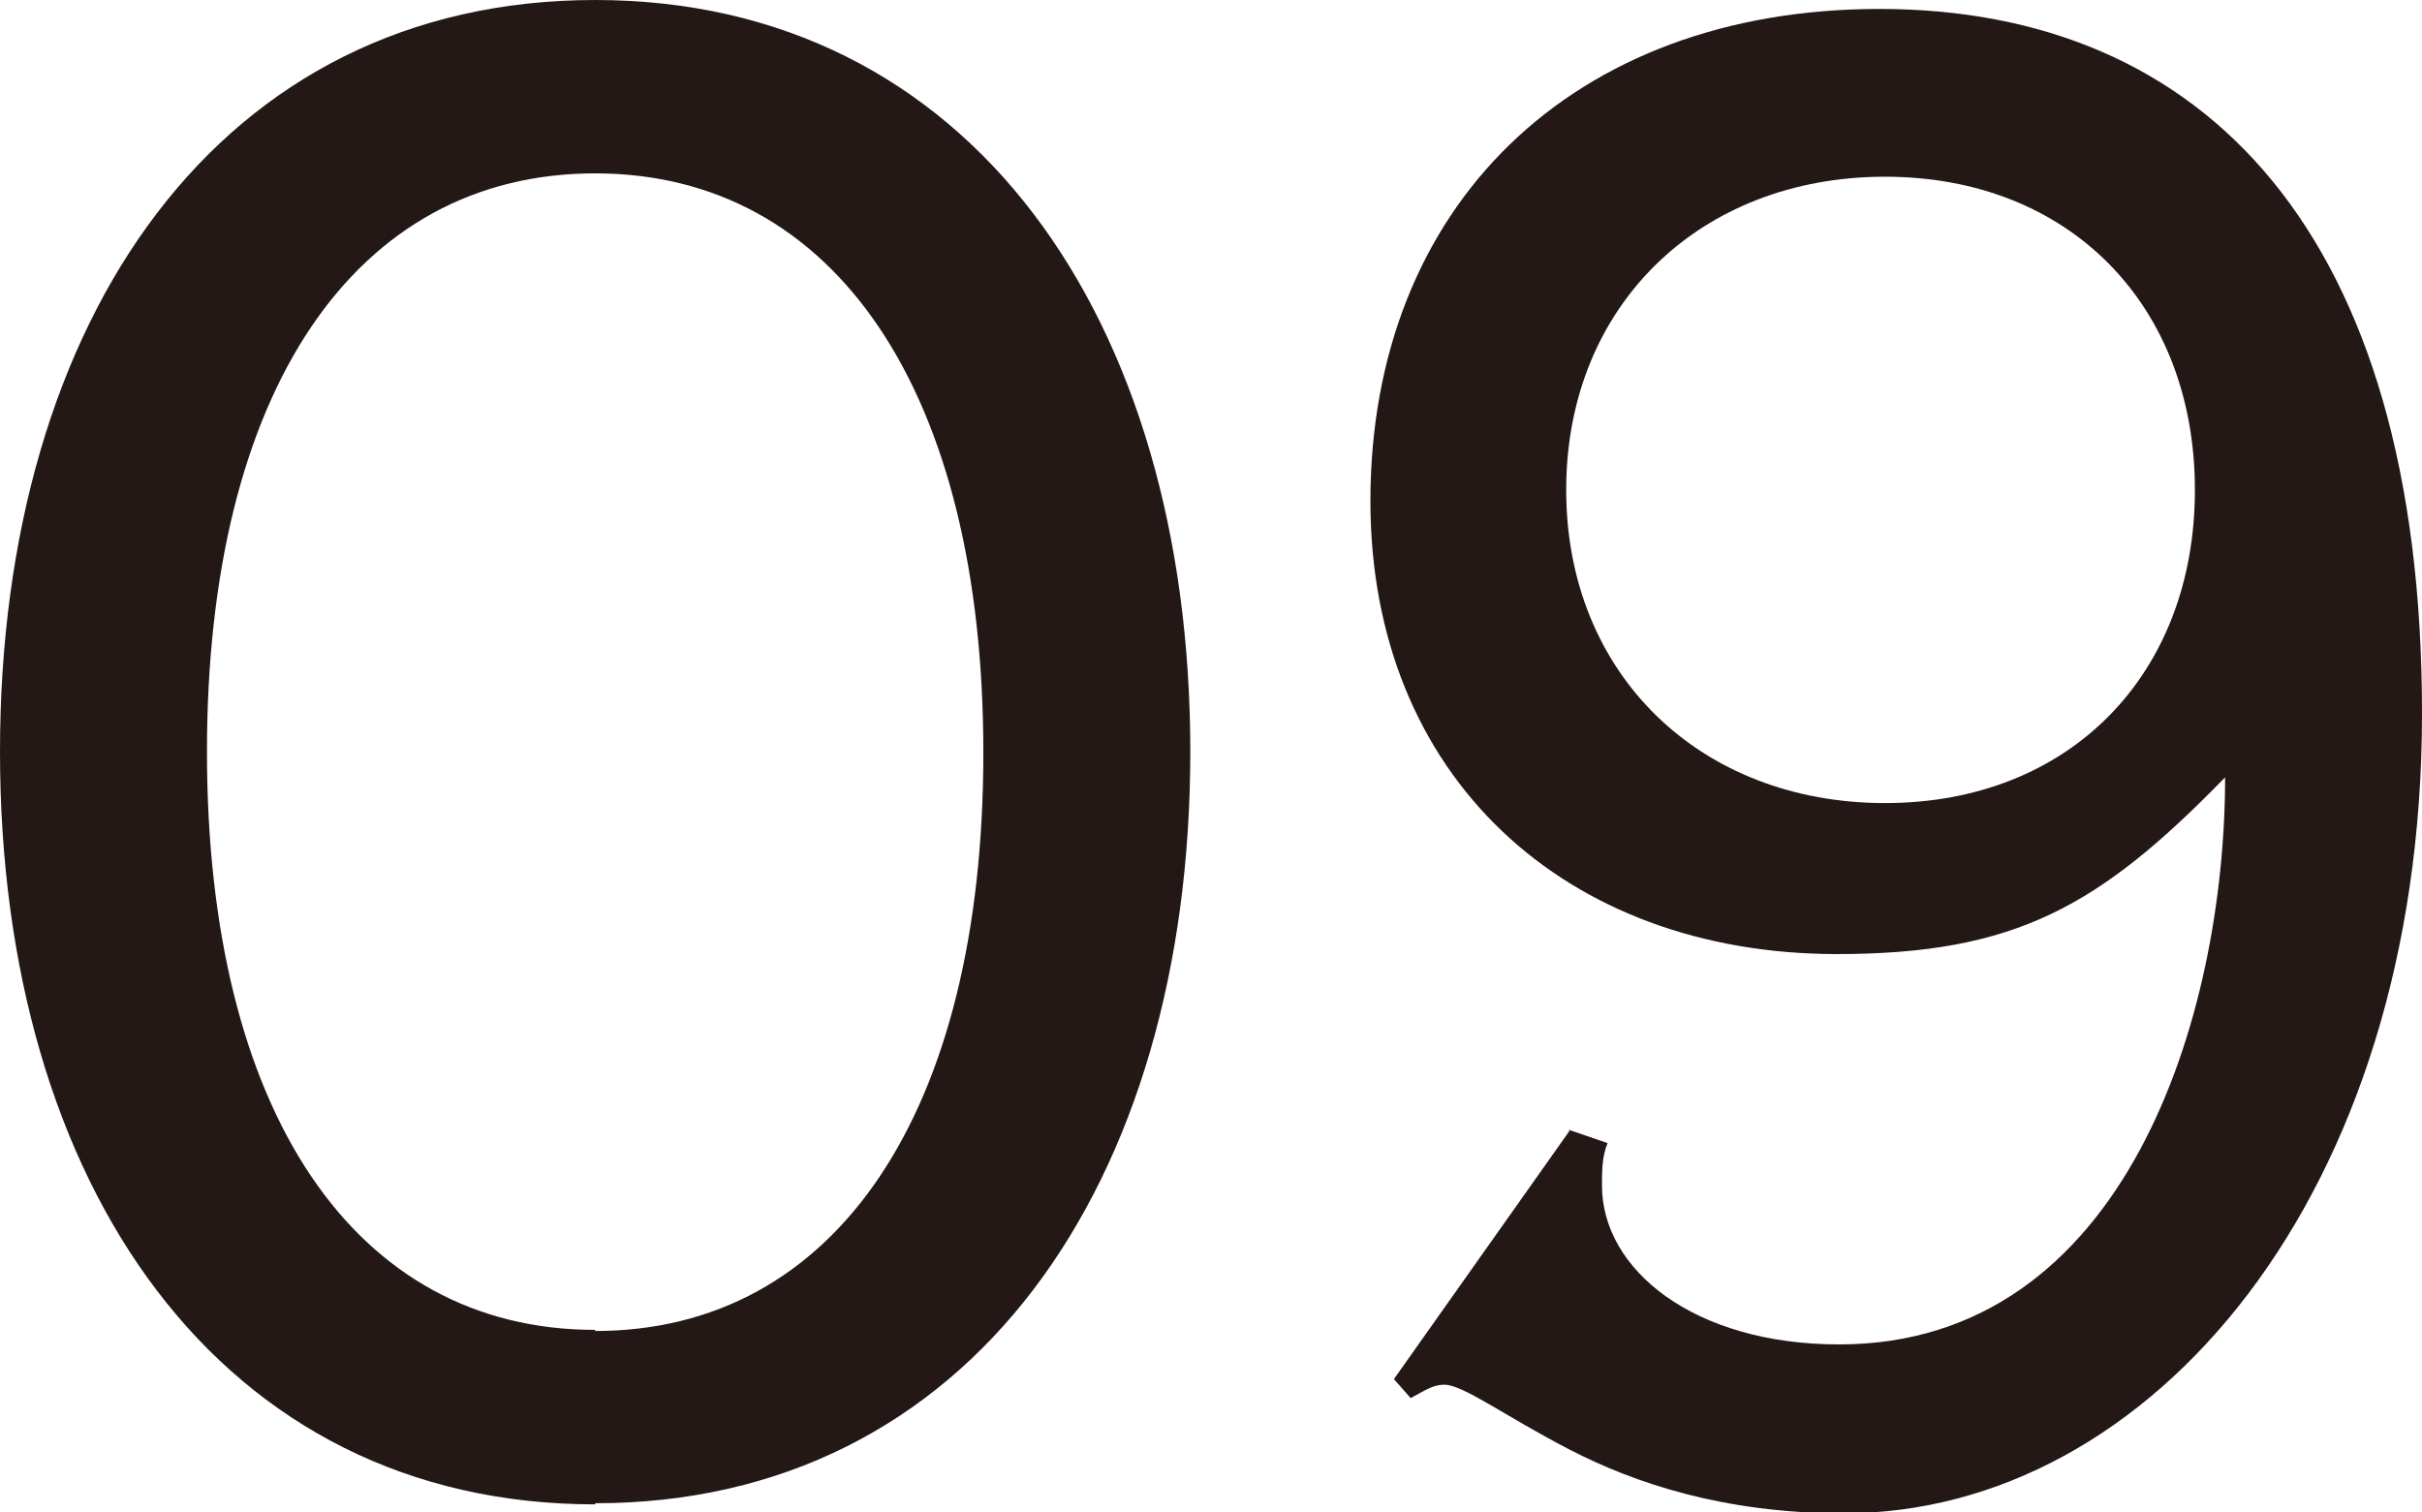
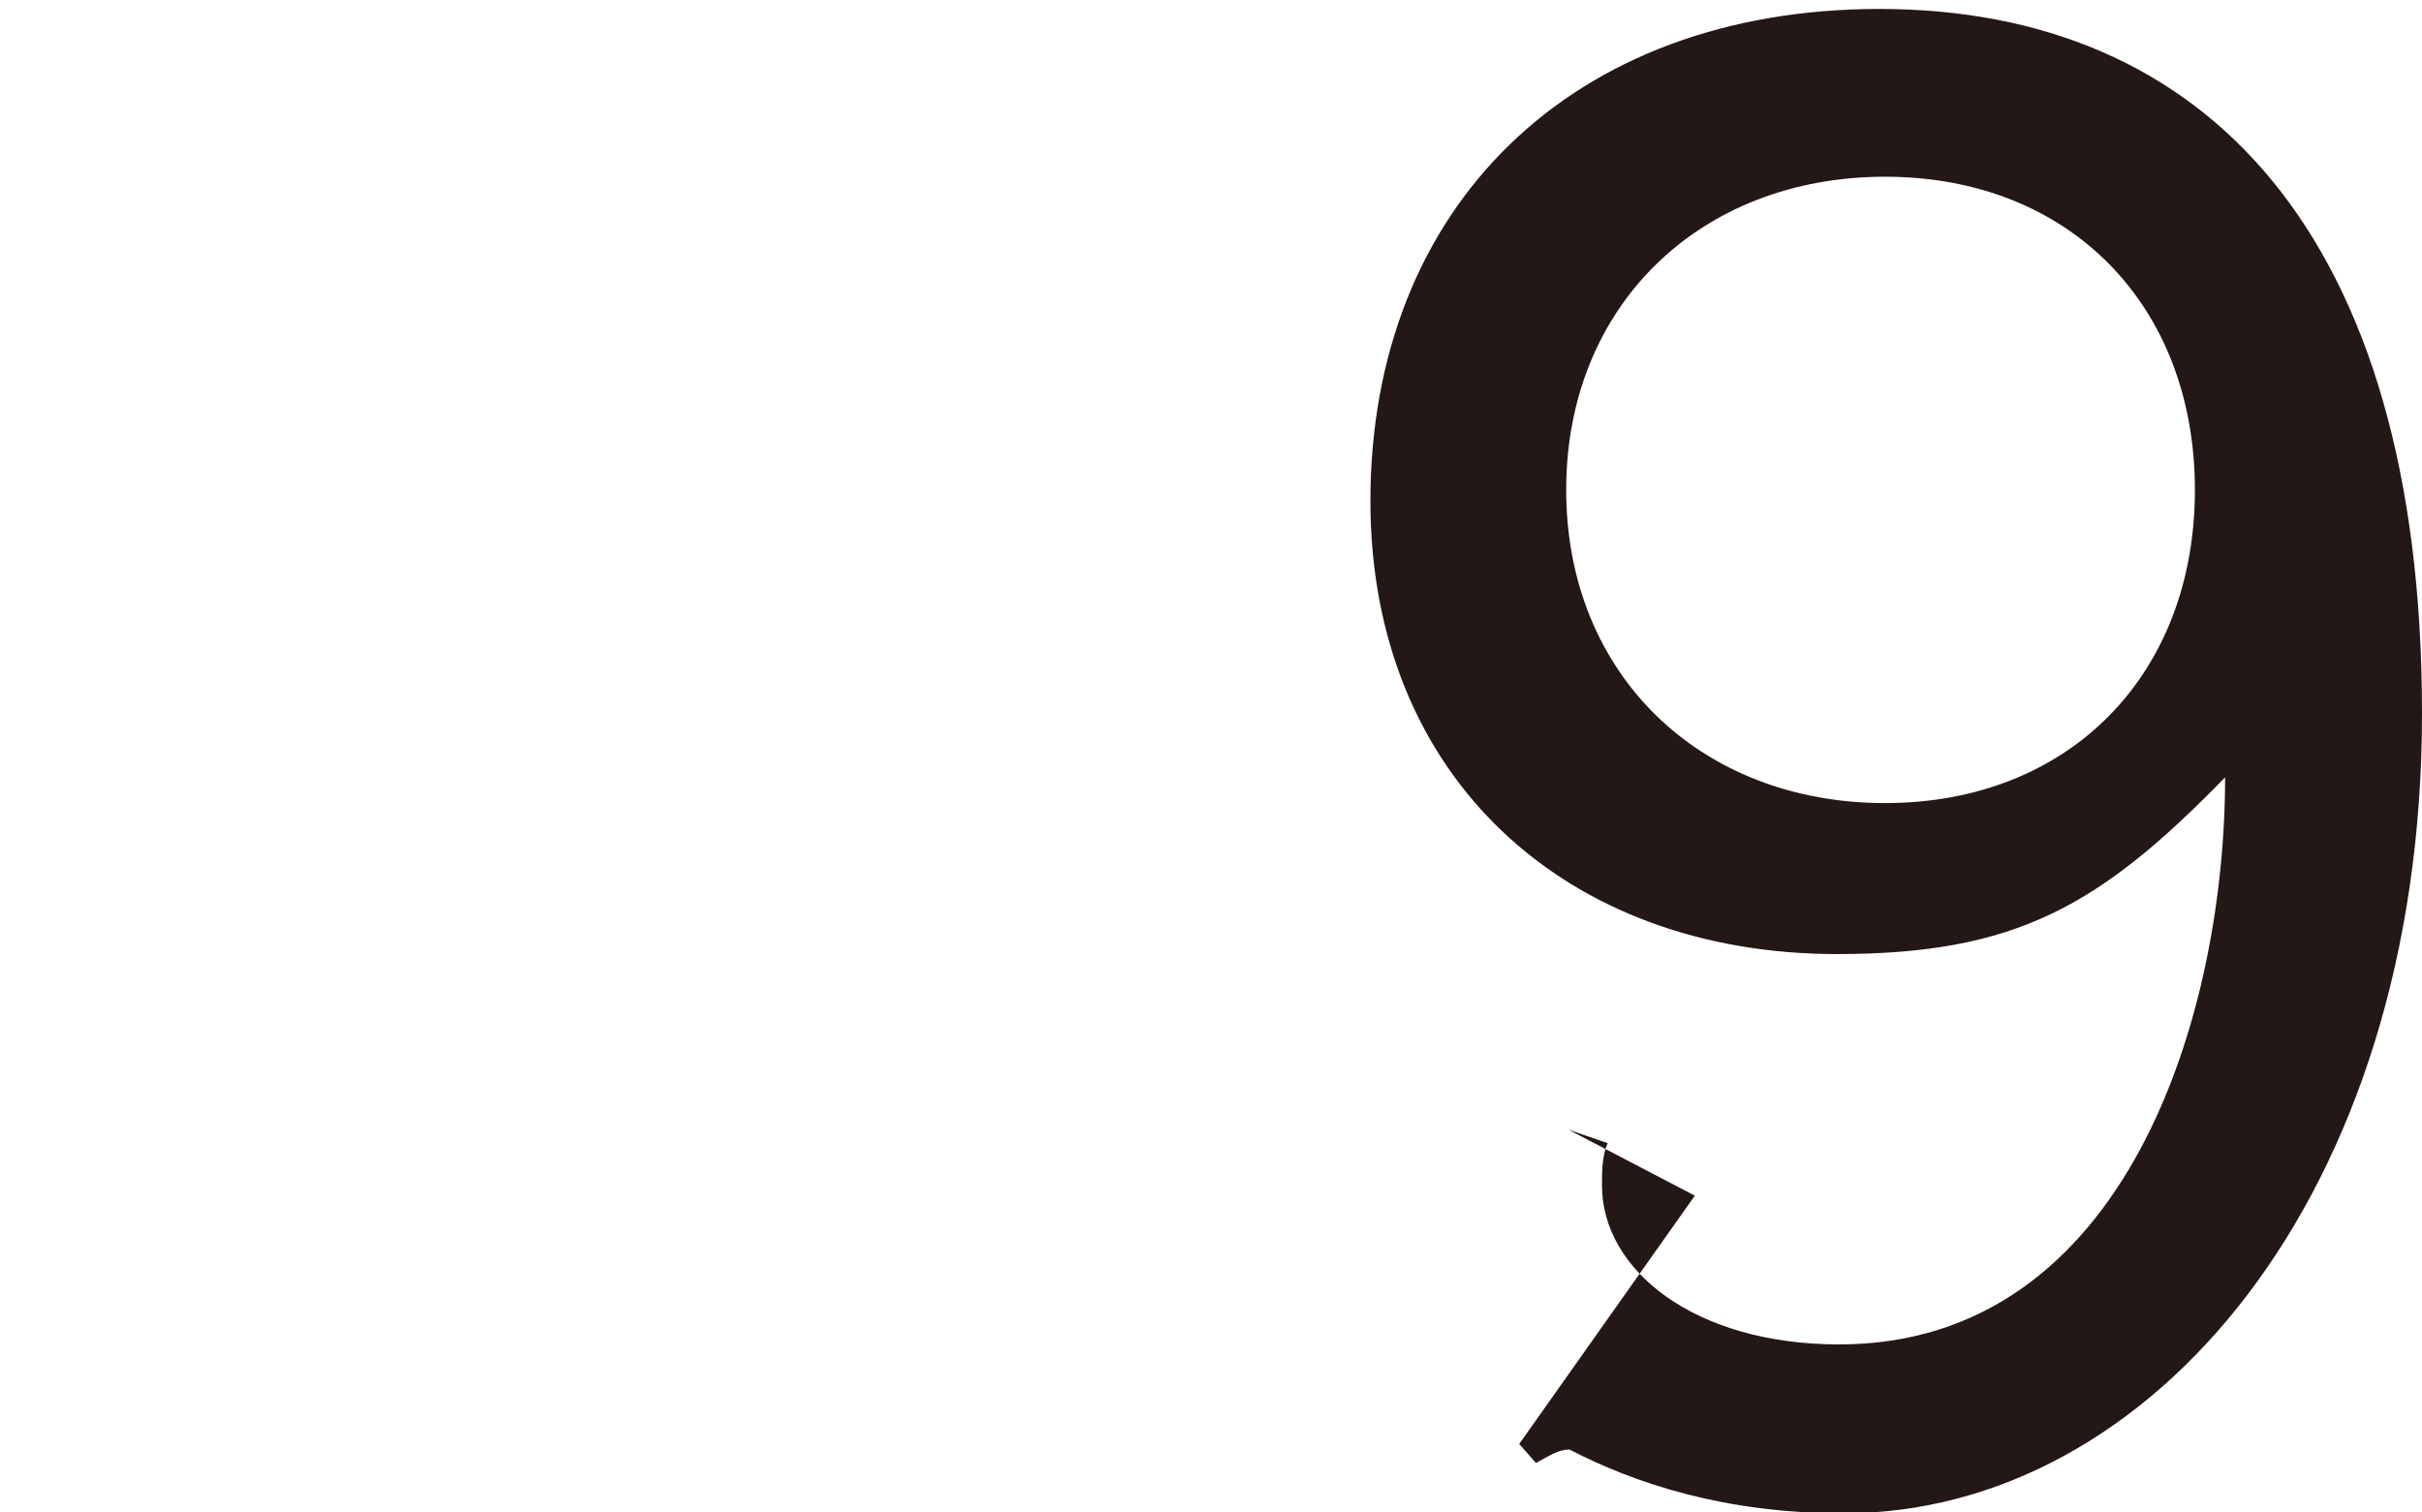
<svg xmlns="http://www.w3.org/2000/svg" id="_レイヤー_2" data-name="レイヤー 2" viewBox="0 0 21.65 13.52">
  <defs>
    <style>
      .cls-1 {
        fill: #231815;
      }
    </style>
  </defs>
  <g id="_レイヤー_1-2" data-name="レイヤー 1">
    <g>
-       <path class="cls-1" d="M5.32,13.45C1.97,13.45,0,10.6,0,6.72S1.97,0,5.32,0s5.32,2.85,5.32,6.72-1.97,6.72-5.32,6.72ZM5.32,11.9c2.15,0,3.47-1.95,3.47-5.17S7.47,1.55,5.32,1.55,1.85,3.5,1.85,6.72s1.32,5.17,3.47,5.17Z" />
-       <path class="cls-1" d="M14.02,10.1l.35.12c-.05.12-.05.25-.05.38,0,.75.82,1.42,2.12,1.42,2.57,0,3.45-2.95,3.45-5.07-1.12,1.15-1.87,1.58-3.47,1.58-2.42,0-4.17-1.58-4.17-4.05C12.25,1.85,14.05.08,16.8.08c2.9,0,4.85,2,4.85,6.3s-2.42,7.15-5.17,7.15c-1.07,0-1.87-.27-2.45-.57s-.95-.58-1.12-.58c-.1,0-.17.05-.3.12l-.15-.17,1.57-2.22ZM16.85,1.58c-1.65,0-2.85,1.15-2.85,2.8s1.2,2.8,2.85,2.8,2.77-1.15,2.77-2.8-1.12-2.8-2.77-2.8Z" />
+       <path class="cls-1" d="M14.02,10.1l.35.12c-.05.12-.05.25-.05.38,0,.75.82,1.42,2.12,1.42,2.57,0,3.45-2.95,3.45-5.07-1.12,1.15-1.87,1.58-3.47,1.58-2.42,0-4.17-1.58-4.17-4.05C12.25,1.85,14.05.08,16.8.08c2.9,0,4.85,2,4.85,6.3s-2.42,7.15-5.17,7.15c-1.07,0-1.87-.27-2.45-.57c-.1,0-.17.05-.3.12l-.15-.17,1.57-2.22ZM16.85,1.58c-1.65,0-2.85,1.15-2.85,2.8s1.2,2.8,2.85,2.8,2.77-1.15,2.77-2.8-1.12-2.8-2.77-2.8Z" />
    </g>
  </g>
</svg>